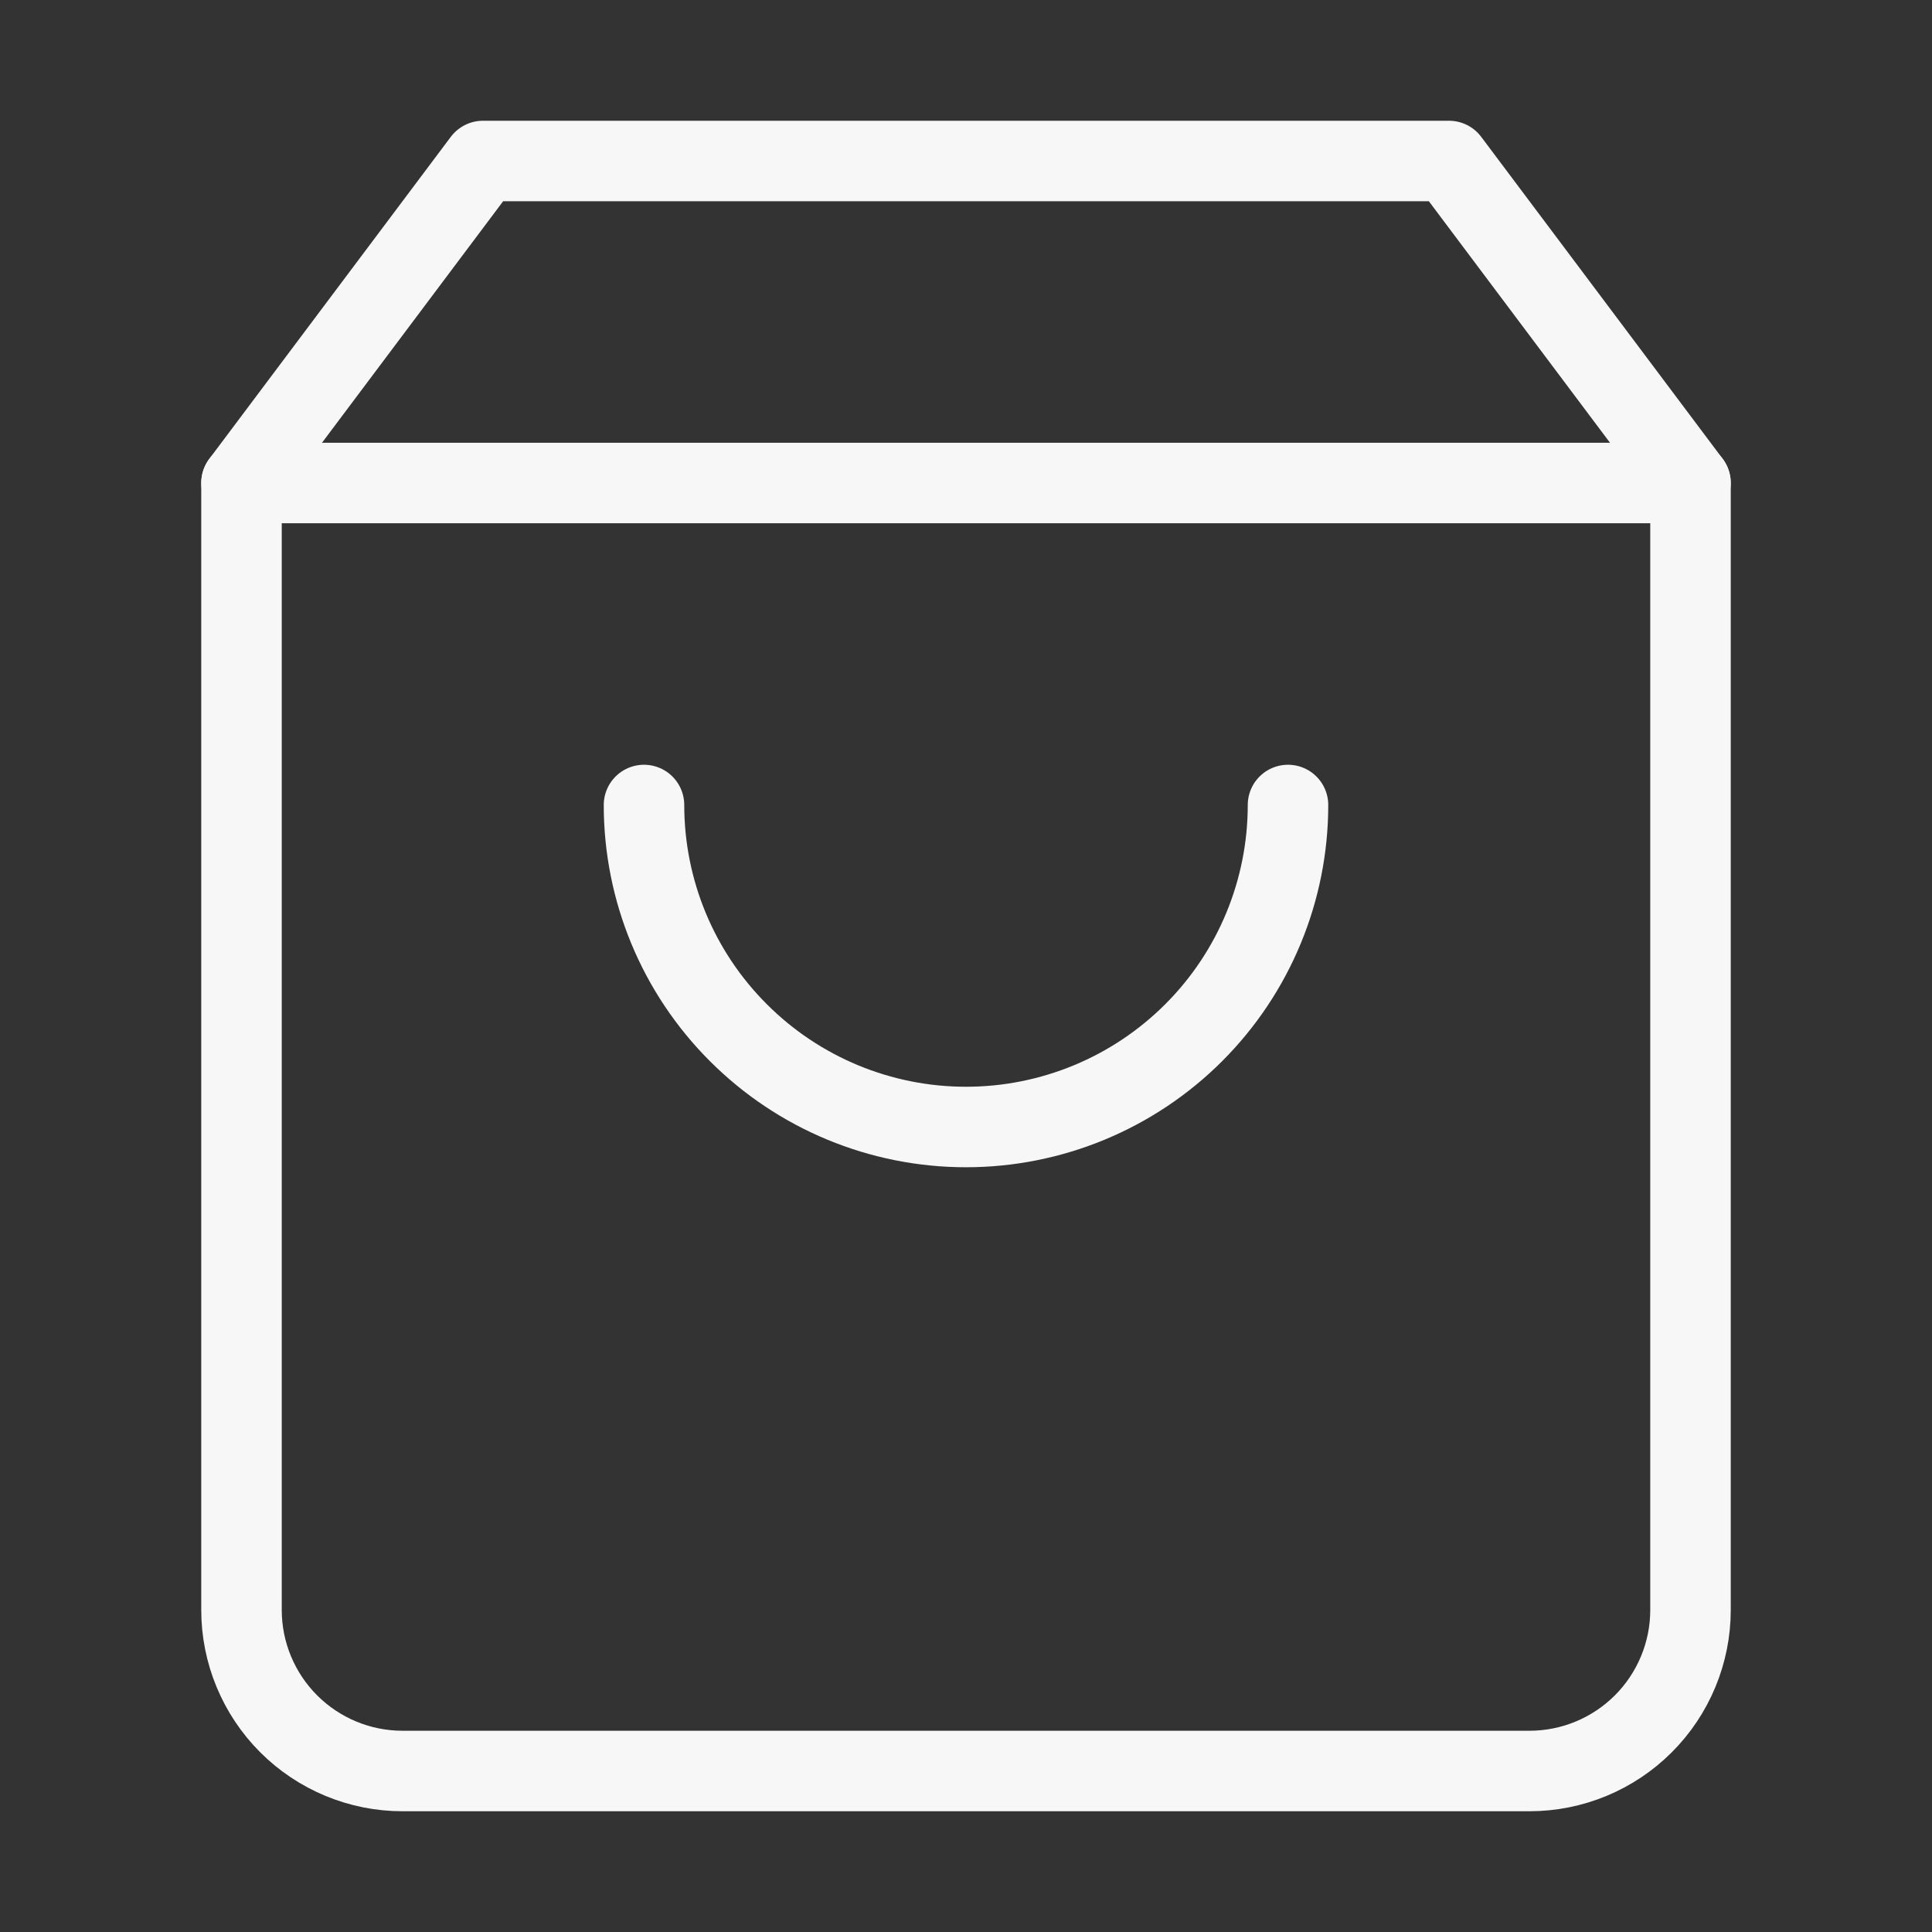
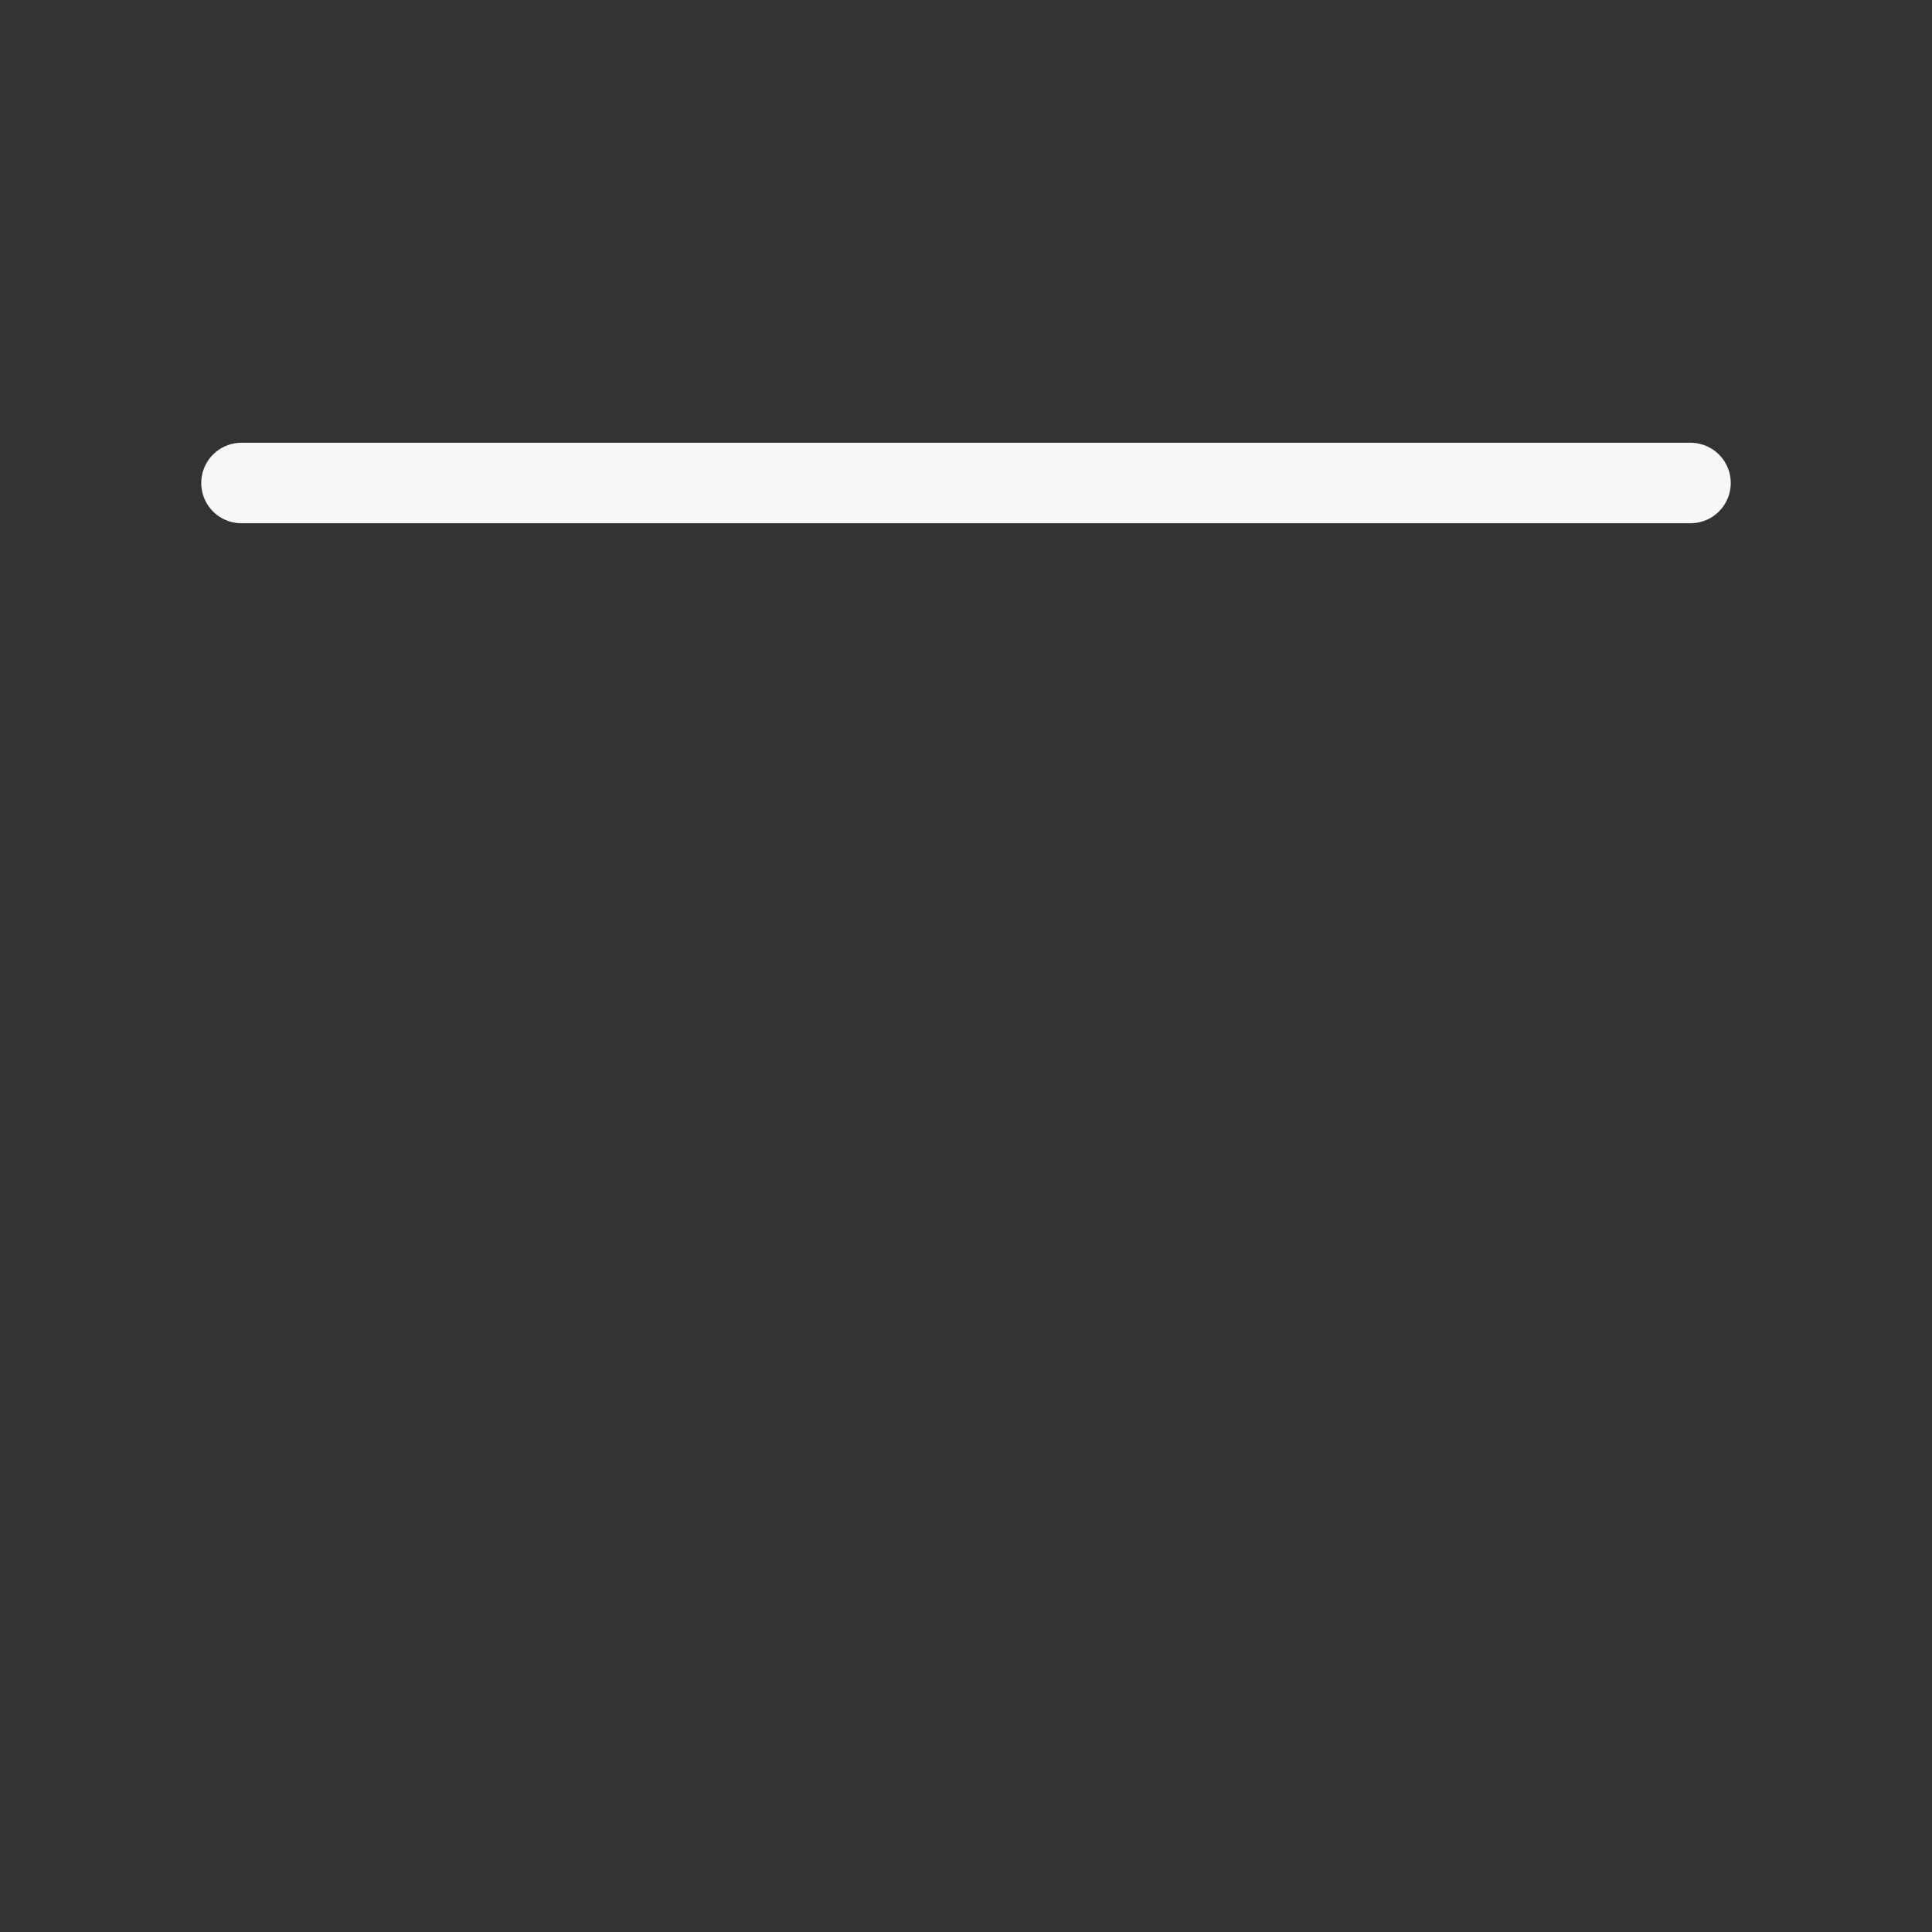
<svg xmlns="http://www.w3.org/2000/svg" width="24" height="24" viewBox="0 0 24 24" fill="none">
  <rect x="0" y="0" width="24" height="24" fill="#333333" stroke="none" />
-   <path d="M6 2L3 6V20C3 20.53 3.211 21.039 3.586 21.414C3.961 21.789 4.47 22 5 22H19C19.53 22 20.039 21.789 20.414 21.414C20.789 21.039 21 20.53 21 20V6L18 2H6Z" stroke="#F7F7F7" stroke-linecap="round" stroke-linejoin="round" />
  <path d="M3 6H21" stroke="#F7F7F7" stroke-linecap="round" stroke-linejoin="round" />
-   <path d="M16 10C16 11.061 15.579 12.078 14.829 12.828C14.078 13.579 13.061 14 12 14C10.939 14 9.922 13.579 9.172 12.828C8.421 12.078 8 11.061 8 10" stroke="#F7F7F7" stroke-linecap="round" stroke-linejoin="round" />
</svg>